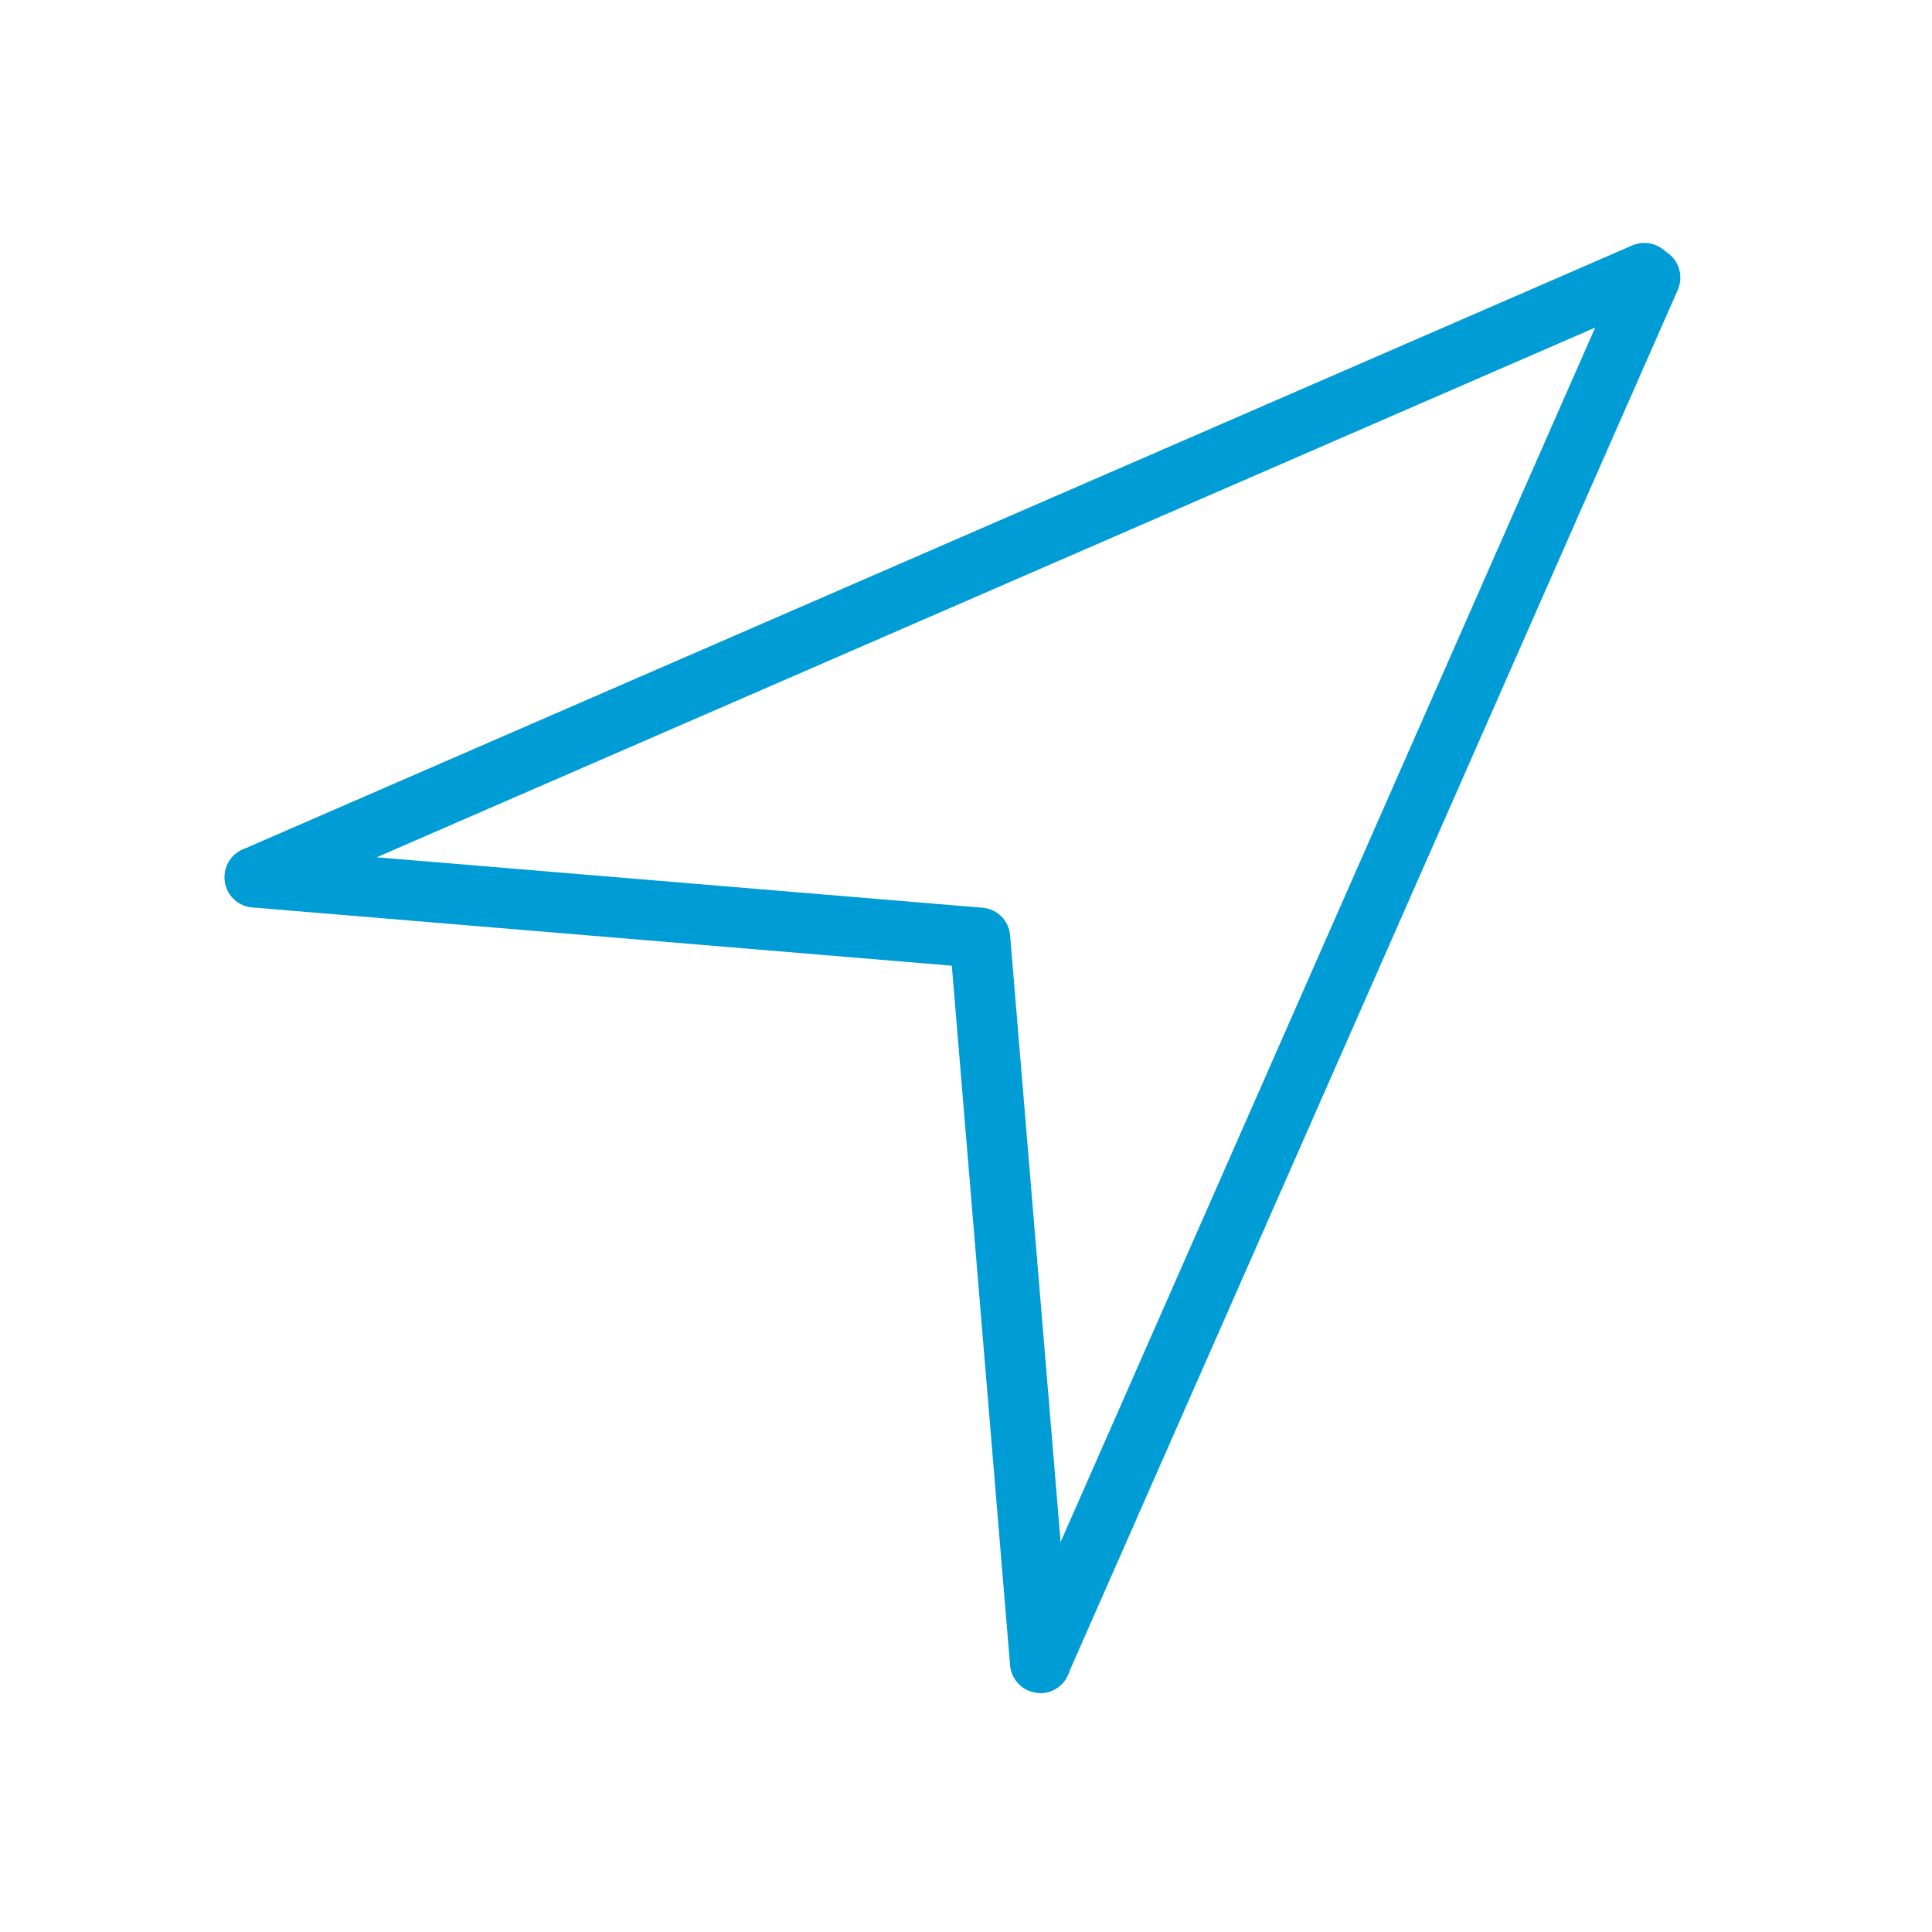
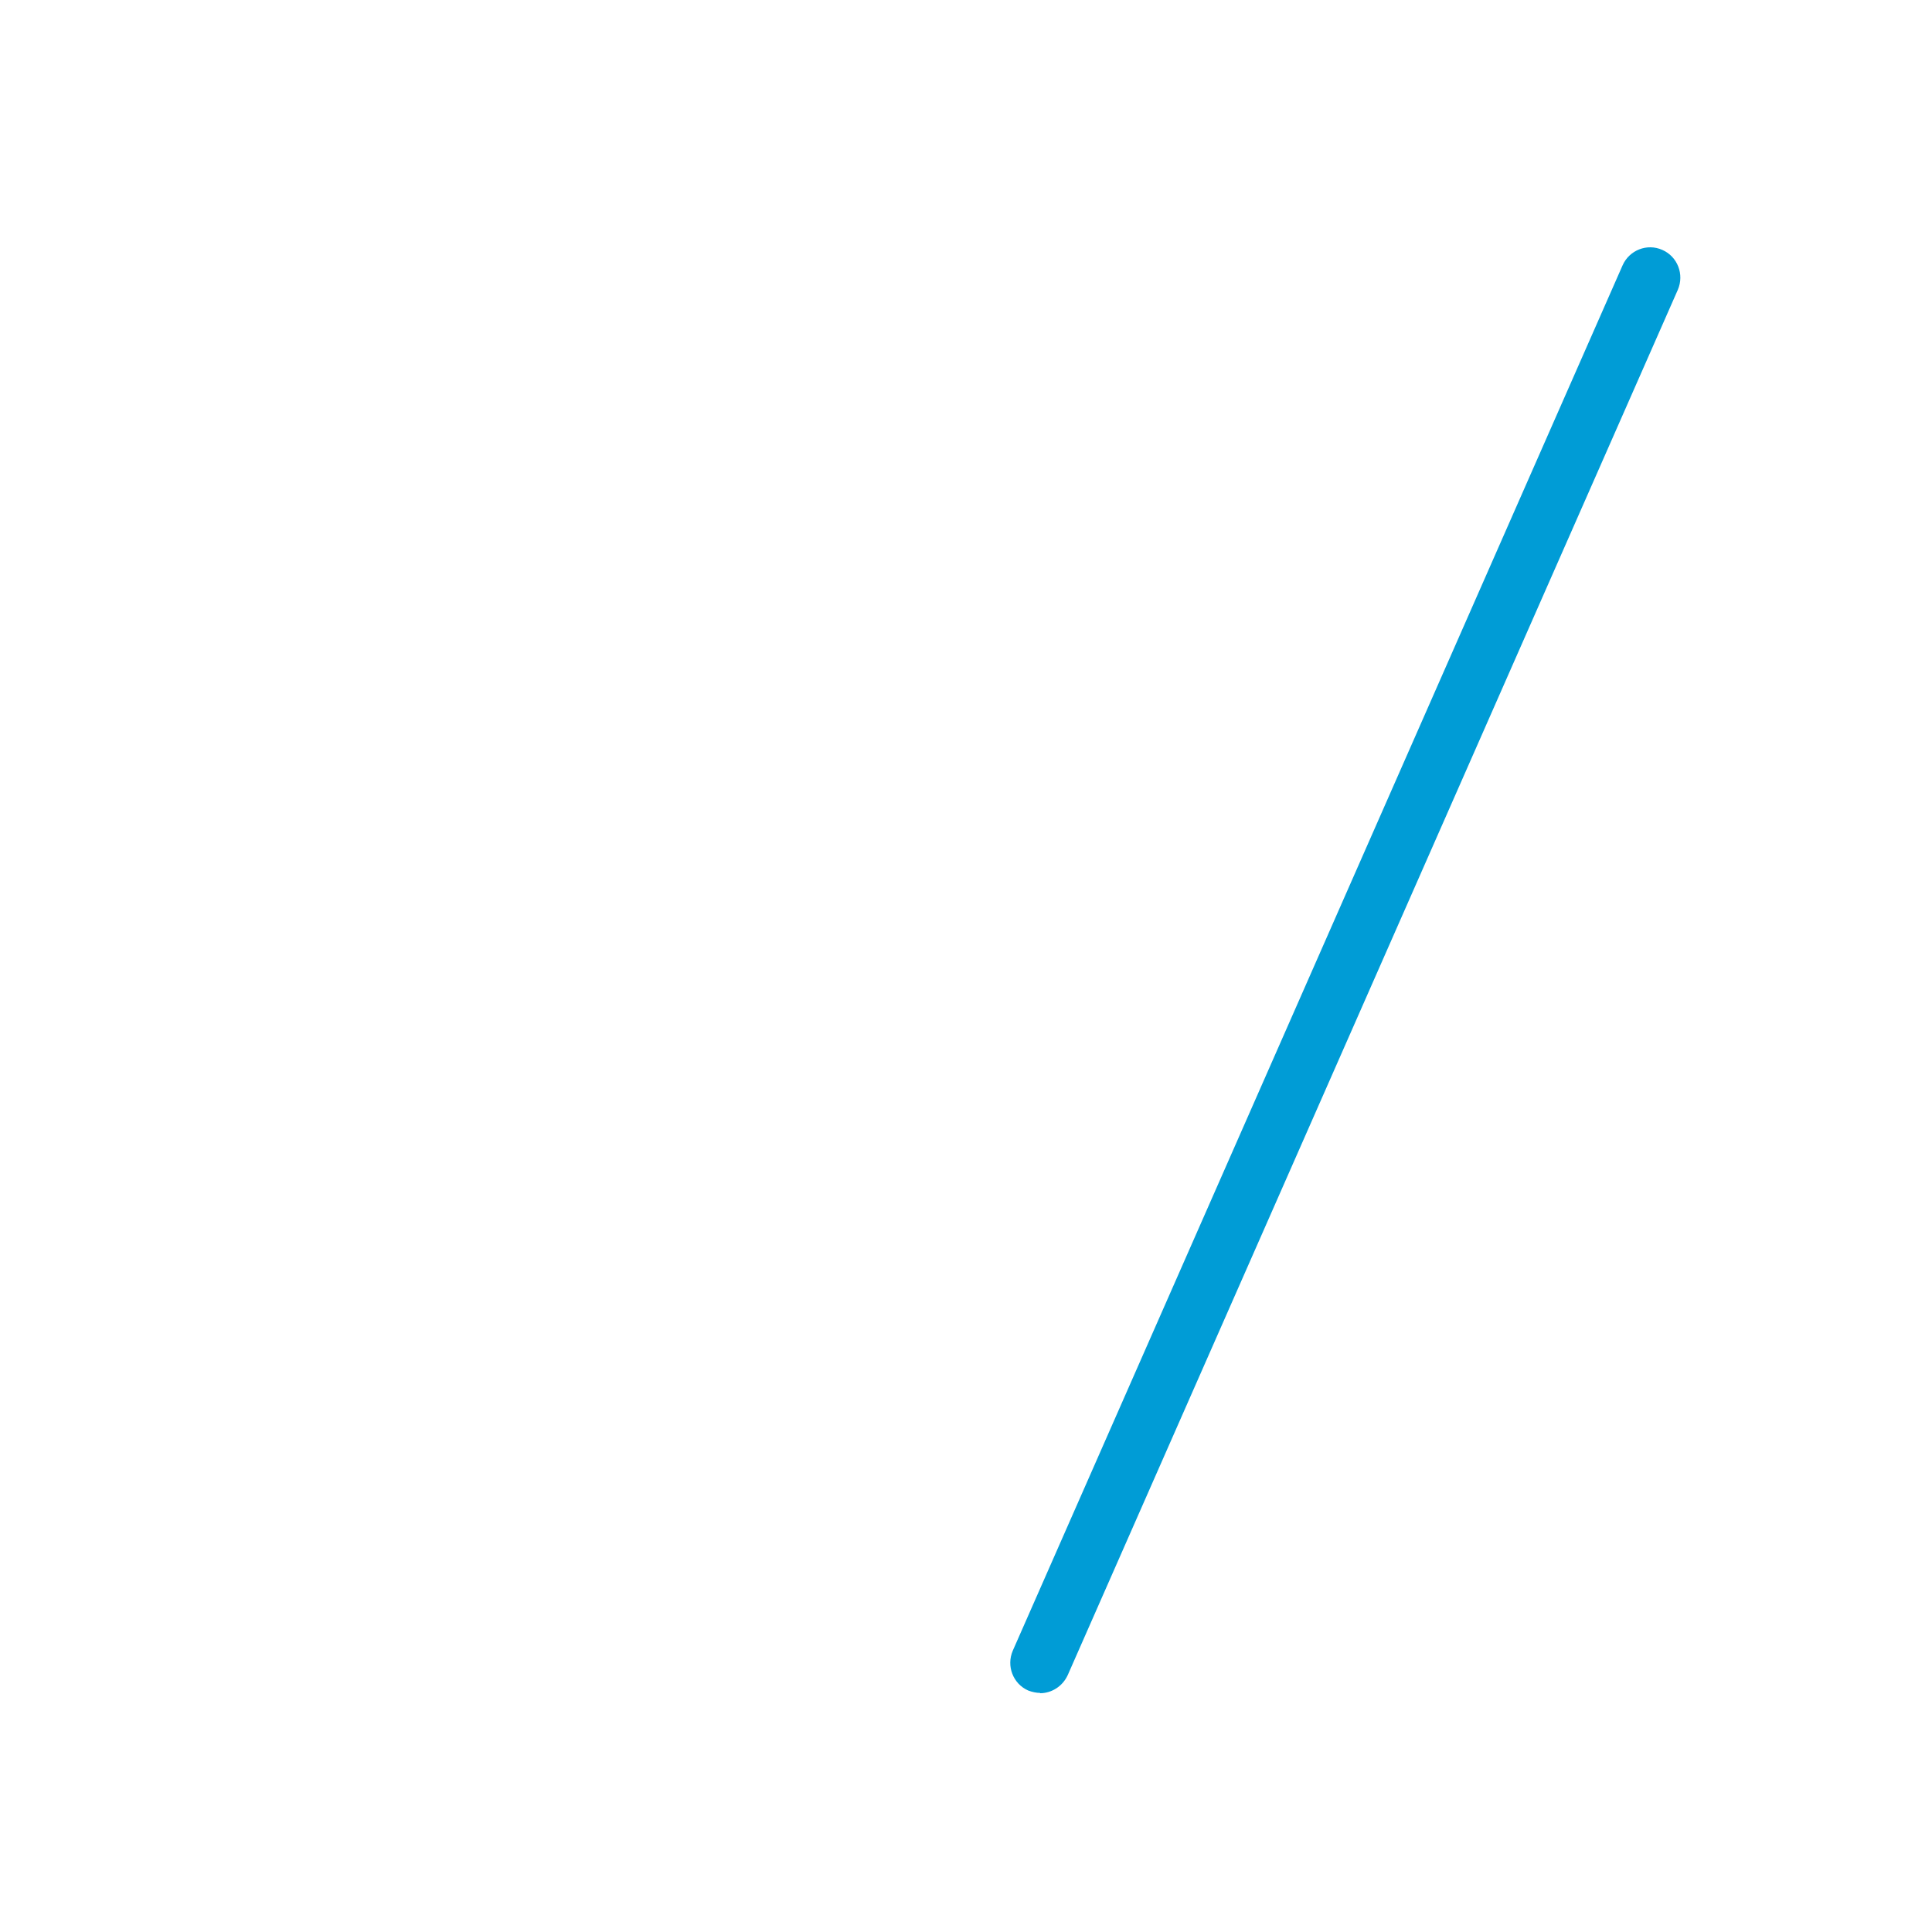
<svg xmlns="http://www.w3.org/2000/svg" id="icons_blue_expand" viewBox="0 0 64 64">
  <defs>
    <style>.cls-1{fill:#009cd6;}</style>
  </defs>
-   <path class="cls-1" d="m8.44,30.06c-.39,0-.75-.22-.92-.6-.22-.51.01-1.1.52-1.32L54.07,8.13c.51-.22,1.1.01,1.32.52.22.51-.01,1.1-.52,1.32L8.84,29.98c-.13.06-.26.08-.4.08Z" />
  <path class="cls-1" d="m34.46,56.08c-.13,0-.27-.03-.4-.08-.5-.22-.73-.81-.51-1.32L53.75,8.79c.22-.5.81-.74,1.32-.51.5.22.73.81.51,1.32l-20.21,45.89c-.17.37-.53.6-.92.6Z" />
-   <path class="cls-1" d="m34.46,56.08c-.51,0-.95-.39-1-.92l-1.93-23.17-23.17-1.93c-.55-.05-.96-.53-.91-1.08.04-.55.52-.97,1.08-.91l24.02,2c.49.04.87.43.91.91l2,24.02c.05.55-.36,1.03-.91,1.08-.03,0-.06,0-.08,0Z" />
</svg>